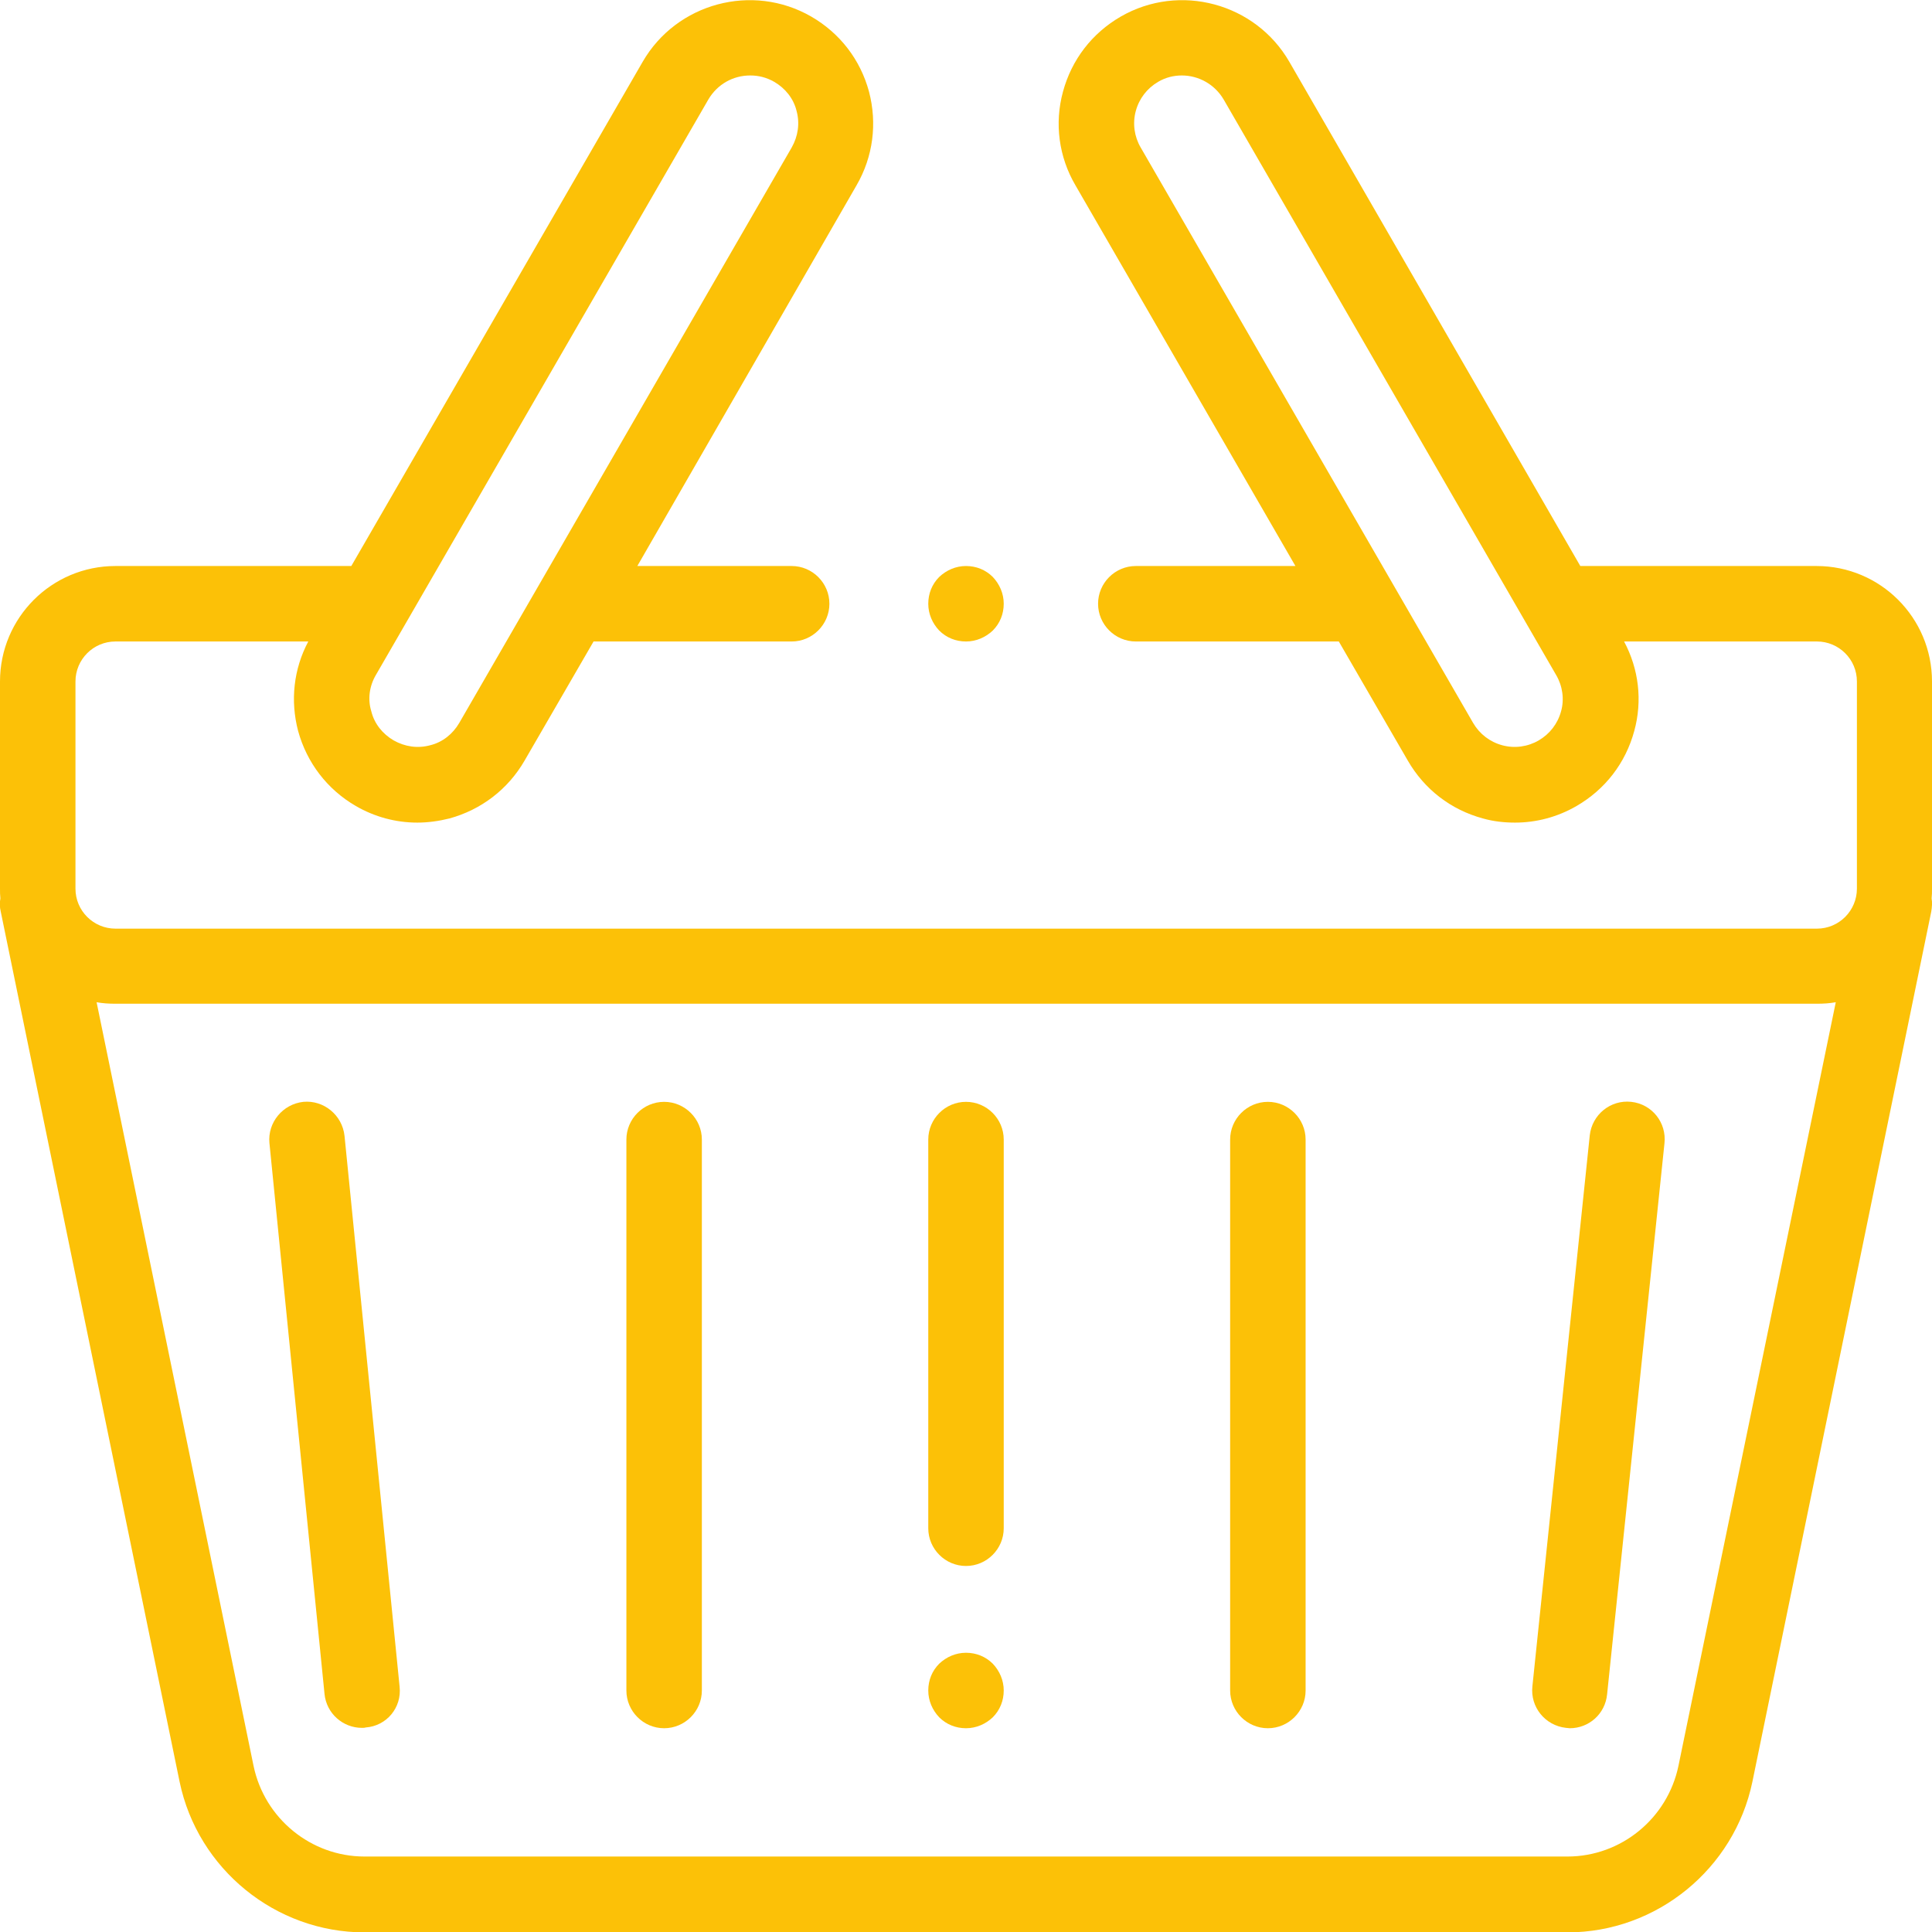
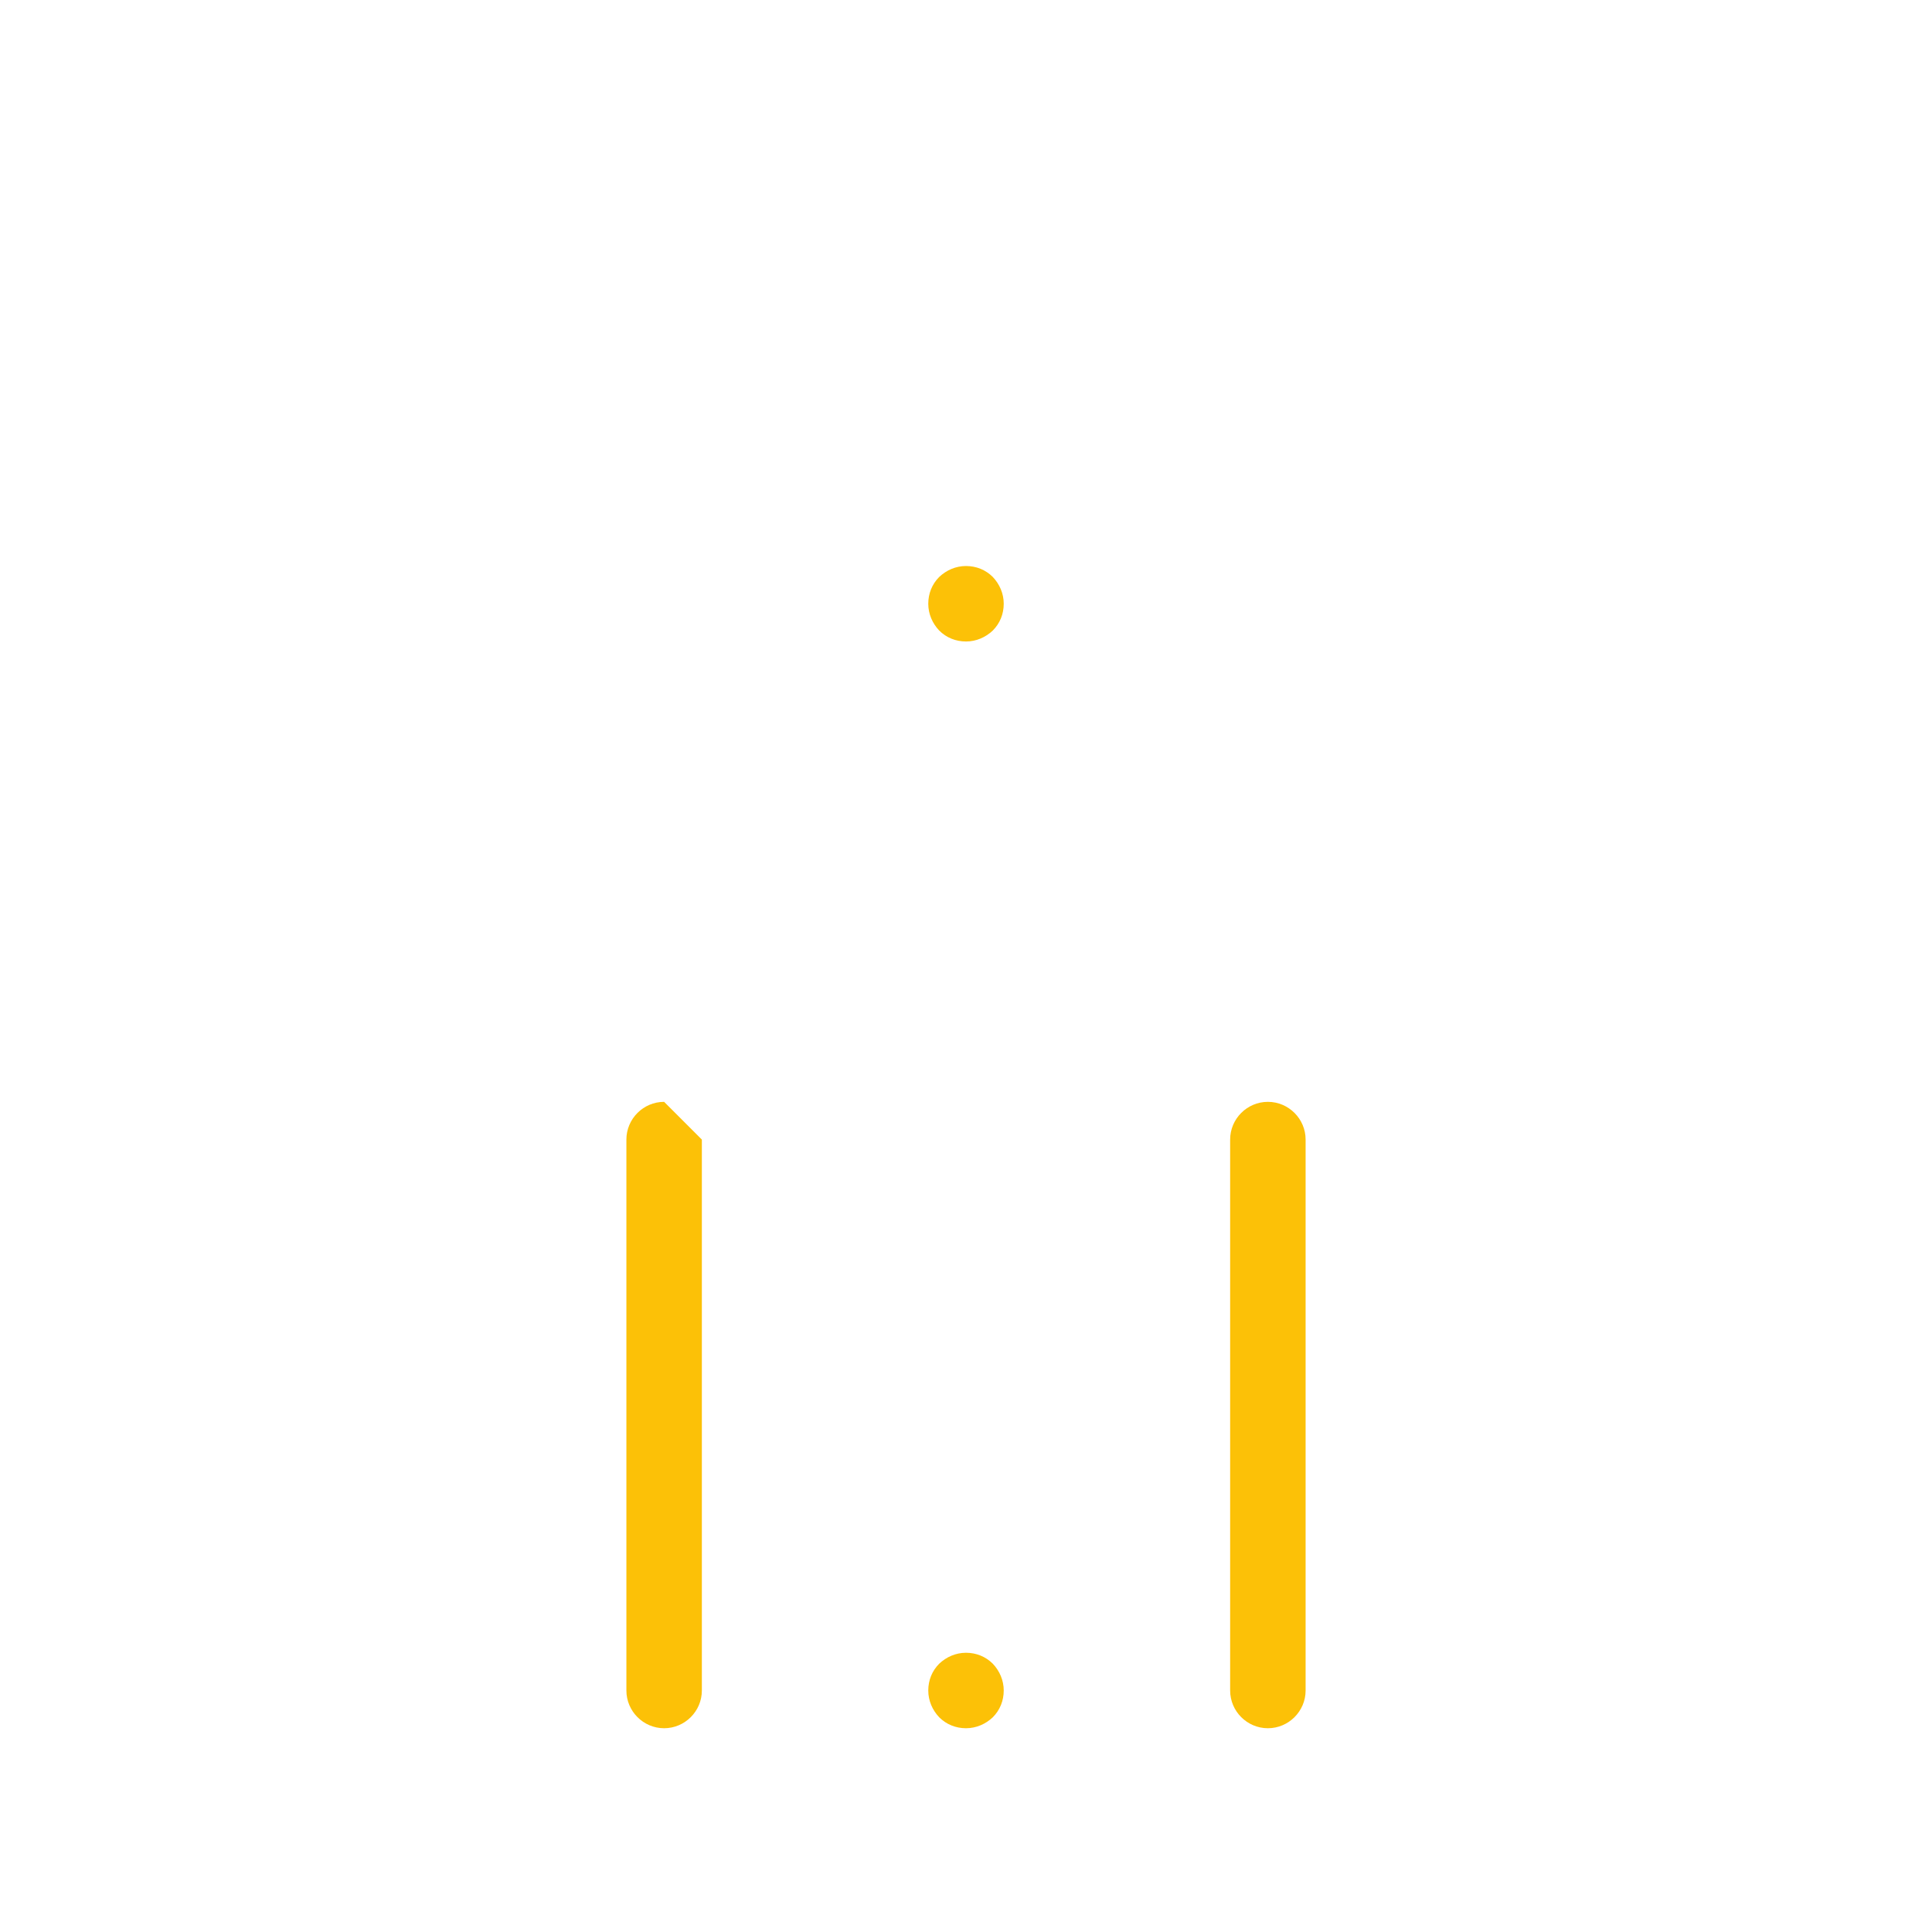
<svg xmlns="http://www.w3.org/2000/svg" version="1.1" id="Capa_1" x="0px" y="0px" viewBox="0 0 512 512" style="enable-background:new 0 0 512 512;" xml:space="preserve">
  <style type="text/css">
	.st0{fill:#FCC107;}
</style>
  <g>
    <g>
-       <path class="st0" d="M512,180.6c0-16.9-13.7-30.6-30.6-30.6h-62.6L341.7,16.4c-9-15.6-29.1-21-44.7-12c-7.6,4.4-13,11.4-15.3,19.9    c-2.3,8.4-1.1,17.3,3.3,24.8L343.3,150H301c-5.5,0-10,4.5-10,10s4.5,10,10,10h53.8l18.3,31.6c4.4,7.6,11.4,13,19.9,15.3    c2.8,0.8,5.7,1.1,8.5,1.1c5.7,0,11.3-1.5,16.3-4.4c7.6-4.4,13-11.4,15.3-19.9c2.2-8,1.2-16.4-2.7-23.7h51.1    c5.8,0,10.6,4.7,10.6,10.6v54.9c0,5.8-4.7,10.6-10.6,10.6H30.6c-5.8,0-10.6-4.7-10.6-10.6v-54.9c0-5.8,4.7-10.6,10.6-10.6h51.1    c-3.9,7.3-4.8,15.7-2.7,23.7c2.3,8.4,7.7,15.5,15.3,19.9c5,2.9,10.6,4.4,16.3,4.4c2.8,0,5.7-0.4,8.5-1.1    c8.4-2.3,15.5-7.7,19.9-15.3l18.3-31.6l52.5,0c5.5,0,10-4.5,10-10c0-5.5-4.5-10-10-10l-40.9,0L227,49.1c4.4-7.6,5.5-16.4,3.3-24.8    C228,15.8,222.6,8.8,215,4.4c-15.6-9-35.7-3.6-44.7,12L93.1,150H30.6C13.7,150,0,163.7,0,180.6v54.9c0,0.9,0,1.7,0.1,2.6    c-0.2,1.1-0.2,2.3,0.1,3.5l47.4,230.6c4.8,23.1,25.4,39.9,49,39.9h318.8c23.6,0,44.2-16.8,49-39.9l47.4-230.6    c0.2-1.2,0.3-2.4,0.1-3.5c0.1-0.9,0.1-1.7,0.1-2.6V180.6z M413.7,188.5c-0.9,3.3-3,6-5.9,7.7c-2.9,1.7-6.4,2.2-9.7,1.3    c-3.3-0.9-6-3-7.7-5.9L302.3,39.1c-1.7-2.9-2.2-6.4-1.3-9.7c0.9-3.3,3-6,5.9-7.7c2-1.2,4.2-1.7,6.3-1.7c4.4,0,8.7,2.3,11.1,6.4    l88.1,152.5C414.1,181.8,414.6,185.3,413.7,188.5z M99.6,178.9l88.1-152.5c2.4-4.1,6.6-6.4,11.1-6.4c2.2,0,4.3,0.5,6.4,1.7    c2.9,1.7,5.1,4.4,5.9,7.7c0.9,3.3,0.4,6.7-1.3,9.7l-88.1,152.5c-1.7,2.9-4.4,5.1-7.7,5.9c-3.3,0.9-6.7,0.4-9.7-1.3    c-2.9-1.7-5.1-4.4-5.9-7.7C97.4,185.3,97.9,181.8,99.6,178.9z M444.8,468c-2.9,13.9-15.2,24-29.4,24H96.6    c-14.2,0-26.5-10.1-29.4-24L25.6,265.6c1.6,0.3,3.3,0.4,5,0.4h450.9c1.7,0,3.4-0.1,5-0.4L444.8,468z" />
-     </g>
+       </g>
  </g>
  <g>
    <g>
      <path class="st0" d="M263.1,152.9c-1.9-1.9-4.4-2.9-7.1-2.9s-5.2,1.1-7.1,2.9c-1.9,1.9-2.9,4.4-2.9,7.1s1.1,5.2,2.9,7.1    c1.9,1.9,4.4,2.9,7.1,2.9s5.2-1.1,7.1-2.9c1.9-1.9,2.9-4.4,2.9-7.1S264.9,154.8,263.1,152.9z" />
    </g>
  </g>
  <g>
    <g>
-       <path class="st0" d="M105.9,447L91.3,301c-0.6-5.5-5.5-9.5-10.9-9c-5.5,0.6-9.5,5.5-9,10.9l14.6,146c0.5,5.2,4.9,9,9.9,9    c0.3,0,0.7,0,1-0.1C102.5,457.4,106.5,452.5,105.9,447z" />
+       </g>
+   </g>
+   <g>
+     <g>
+       <path class="st0" d="M176,292c-5.5,0-10,4.5-10,10v146c0,5.5,4.5,10,10,10s10-4.5,10-10V302z" />
    </g>
  </g>
  <g>
    <g>
-       <path class="st0" d="M176,292c-5.5,0-10,4.5-10,10v146c0,5.5,4.5,10,10,10s10-4.5,10-10V302C186,296.5,181.5,292,176,292z" />
-     </g>
-   </g>
-   <g>
-     <g>
-       <path class="st0" d="M256,292c-5.5,0-10,4.5-10,10v103c0,5.5,4.5,10,10,10c5.5,0,10-4.5,10-10V302C266,296.5,261.5,292,256,292z" />
-     </g>
+       </g>
  </g>
  <g>
    <g>
      <path class="st0" d="M263.1,440.9c-1.9-1.9-4.4-2.9-7.1-2.9s-5.2,1.1-7.1,2.9c-1.9,1.9-2.9,4.4-2.9,7.1s1.1,5.2,2.9,7.1    c1.9,1.9,4.4,2.9,7.1,2.9s5.2-1.1,7.1-2.9c1.9-1.9,2.9-4.4,2.9-7.1S264.9,442.8,263.1,440.9z" />
    </g>
  </g>
  <g>
    <g>
      <path class="st0" d="M336,292c-5.5,0-10,4.5-10,10v146c0,5.5,4.5,10,10,10s10-4.5,10-10V302C346,296.5,341.5,292,336,292z" />
    </g>
  </g>
  <g>
    <g>
-       <path class="st0" d="M432.3,292c-5.5-0.6-10.4,3.4-11,8.9l-15.2,146c-0.6,5.5,3.4,10.4,8.9,11c0.4,0,0.7,0.1,1,0.1    c5.1,0,9.4-3.8,9.9-9l15.2-146C441.7,297.5,437.8,292.6,432.3,292z" />
-     </g>
+       </g>
  </g>
</svg>